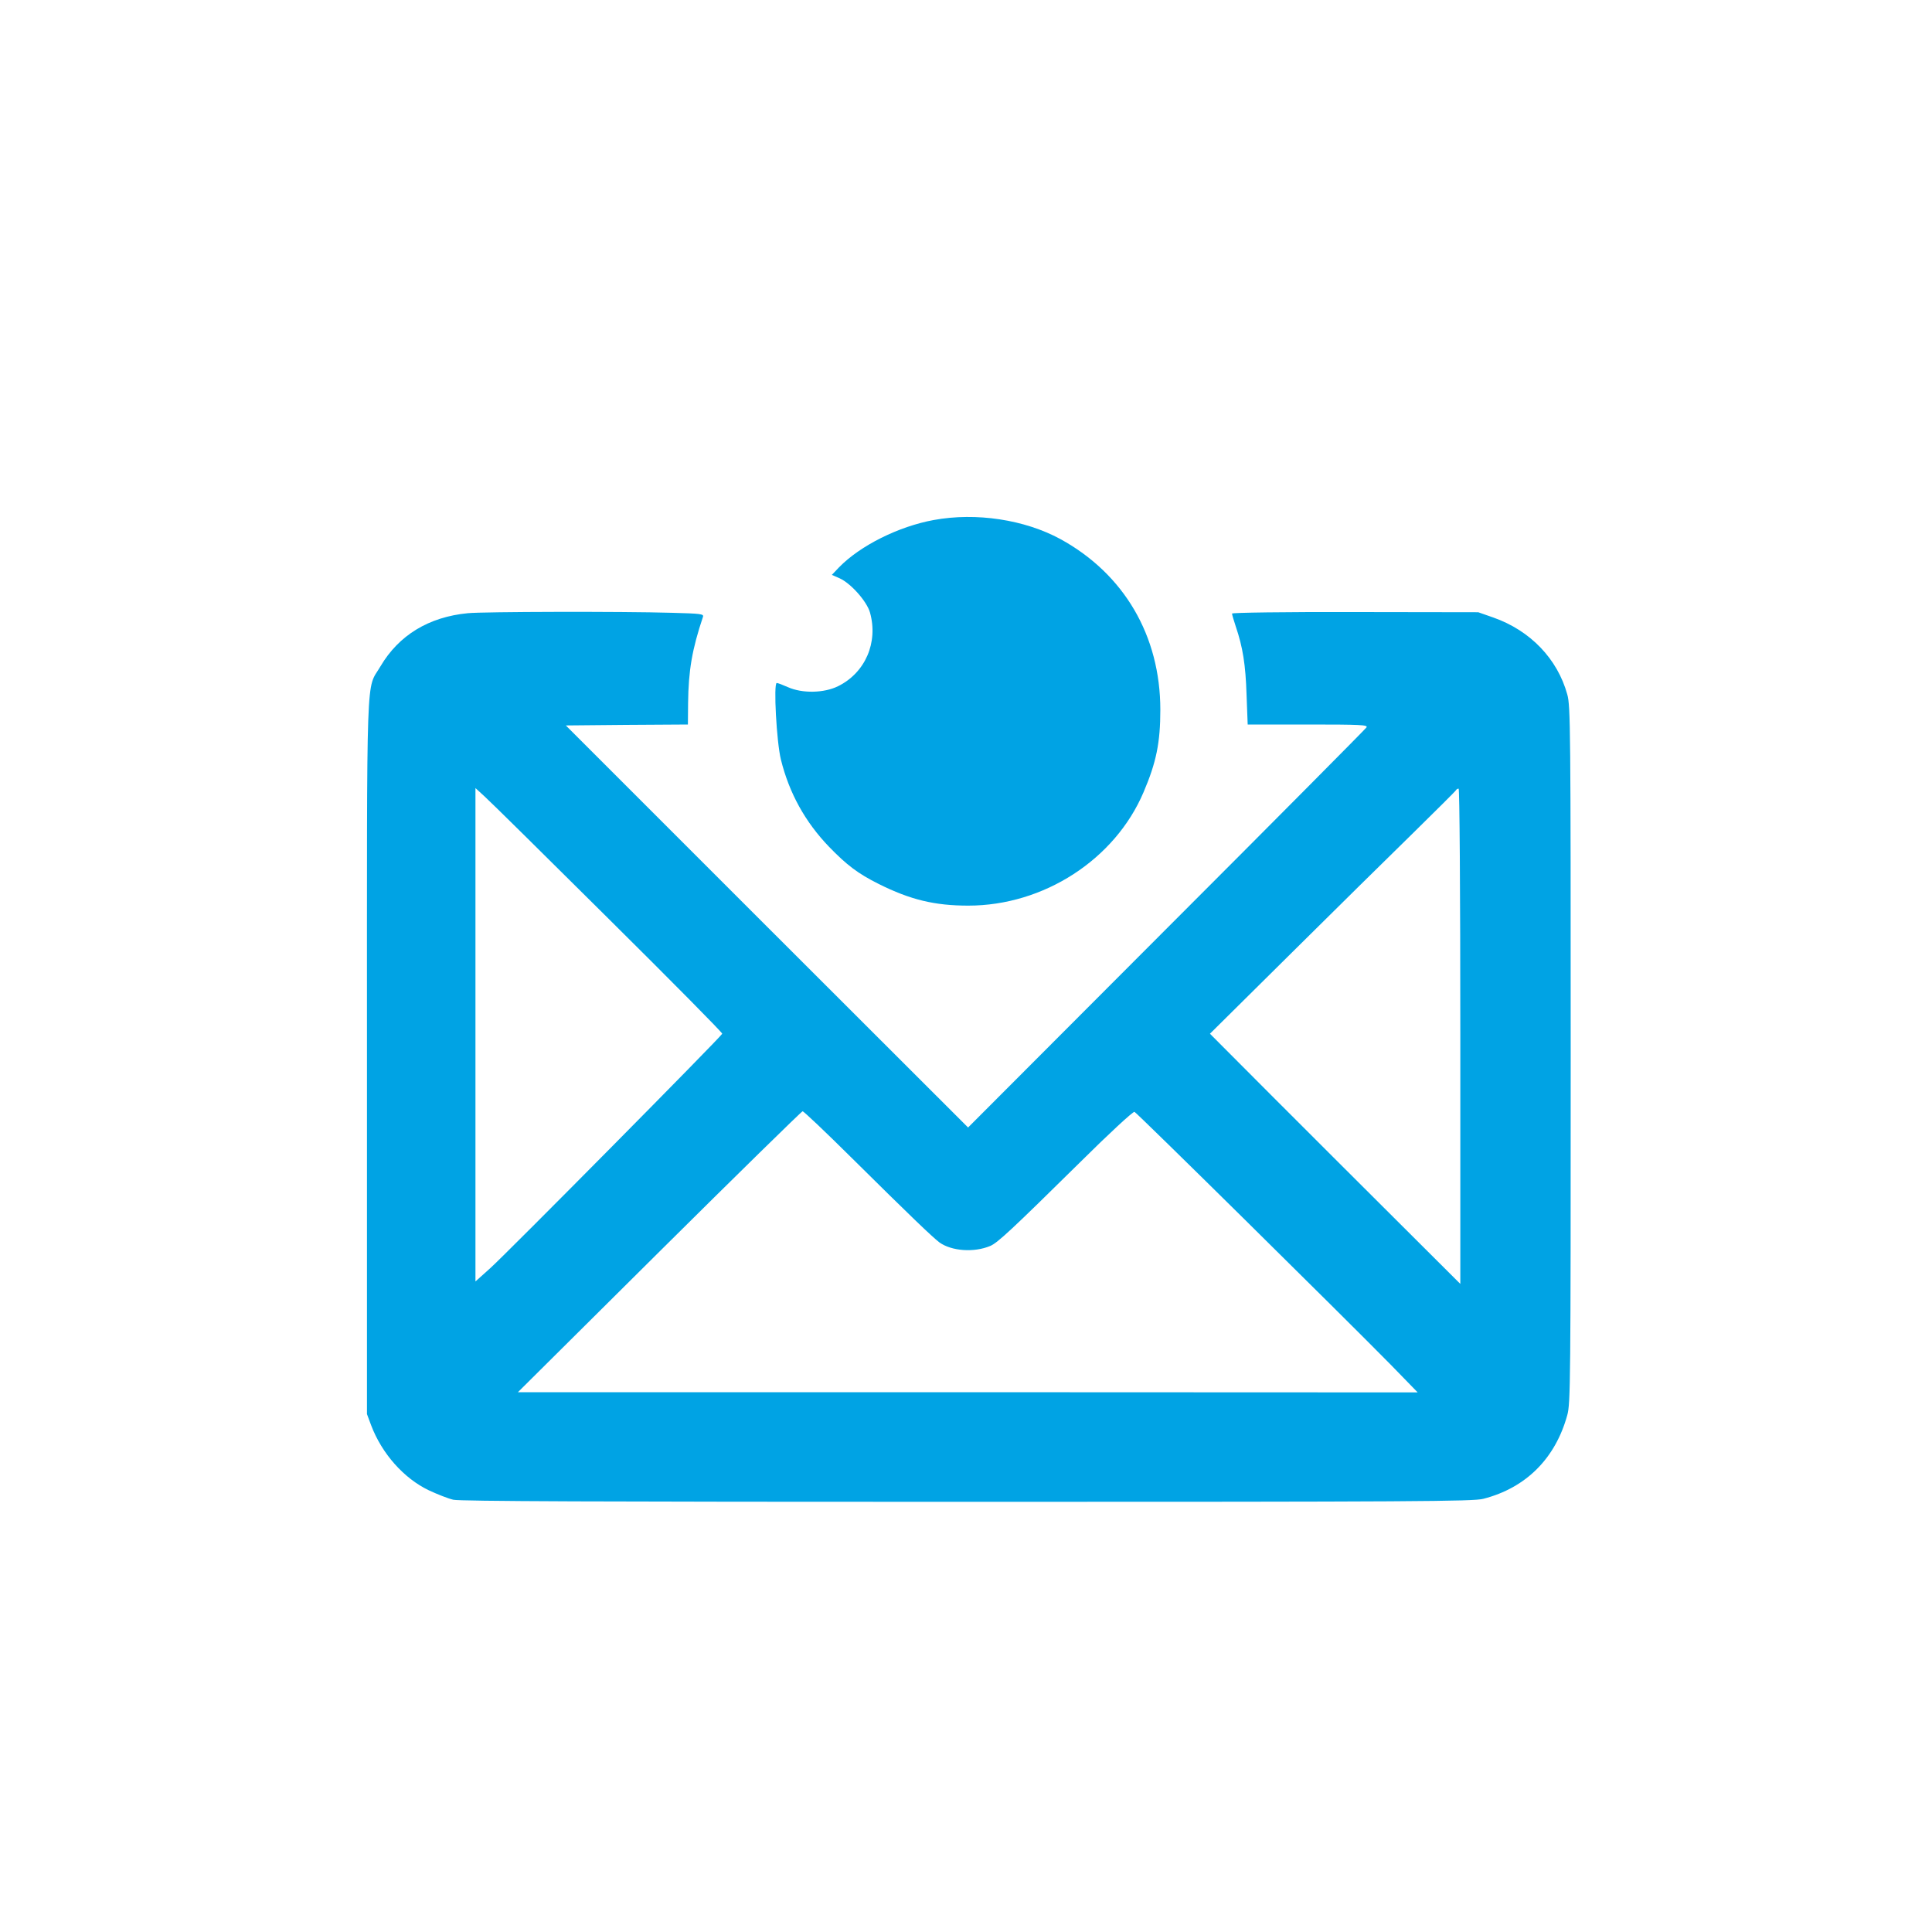
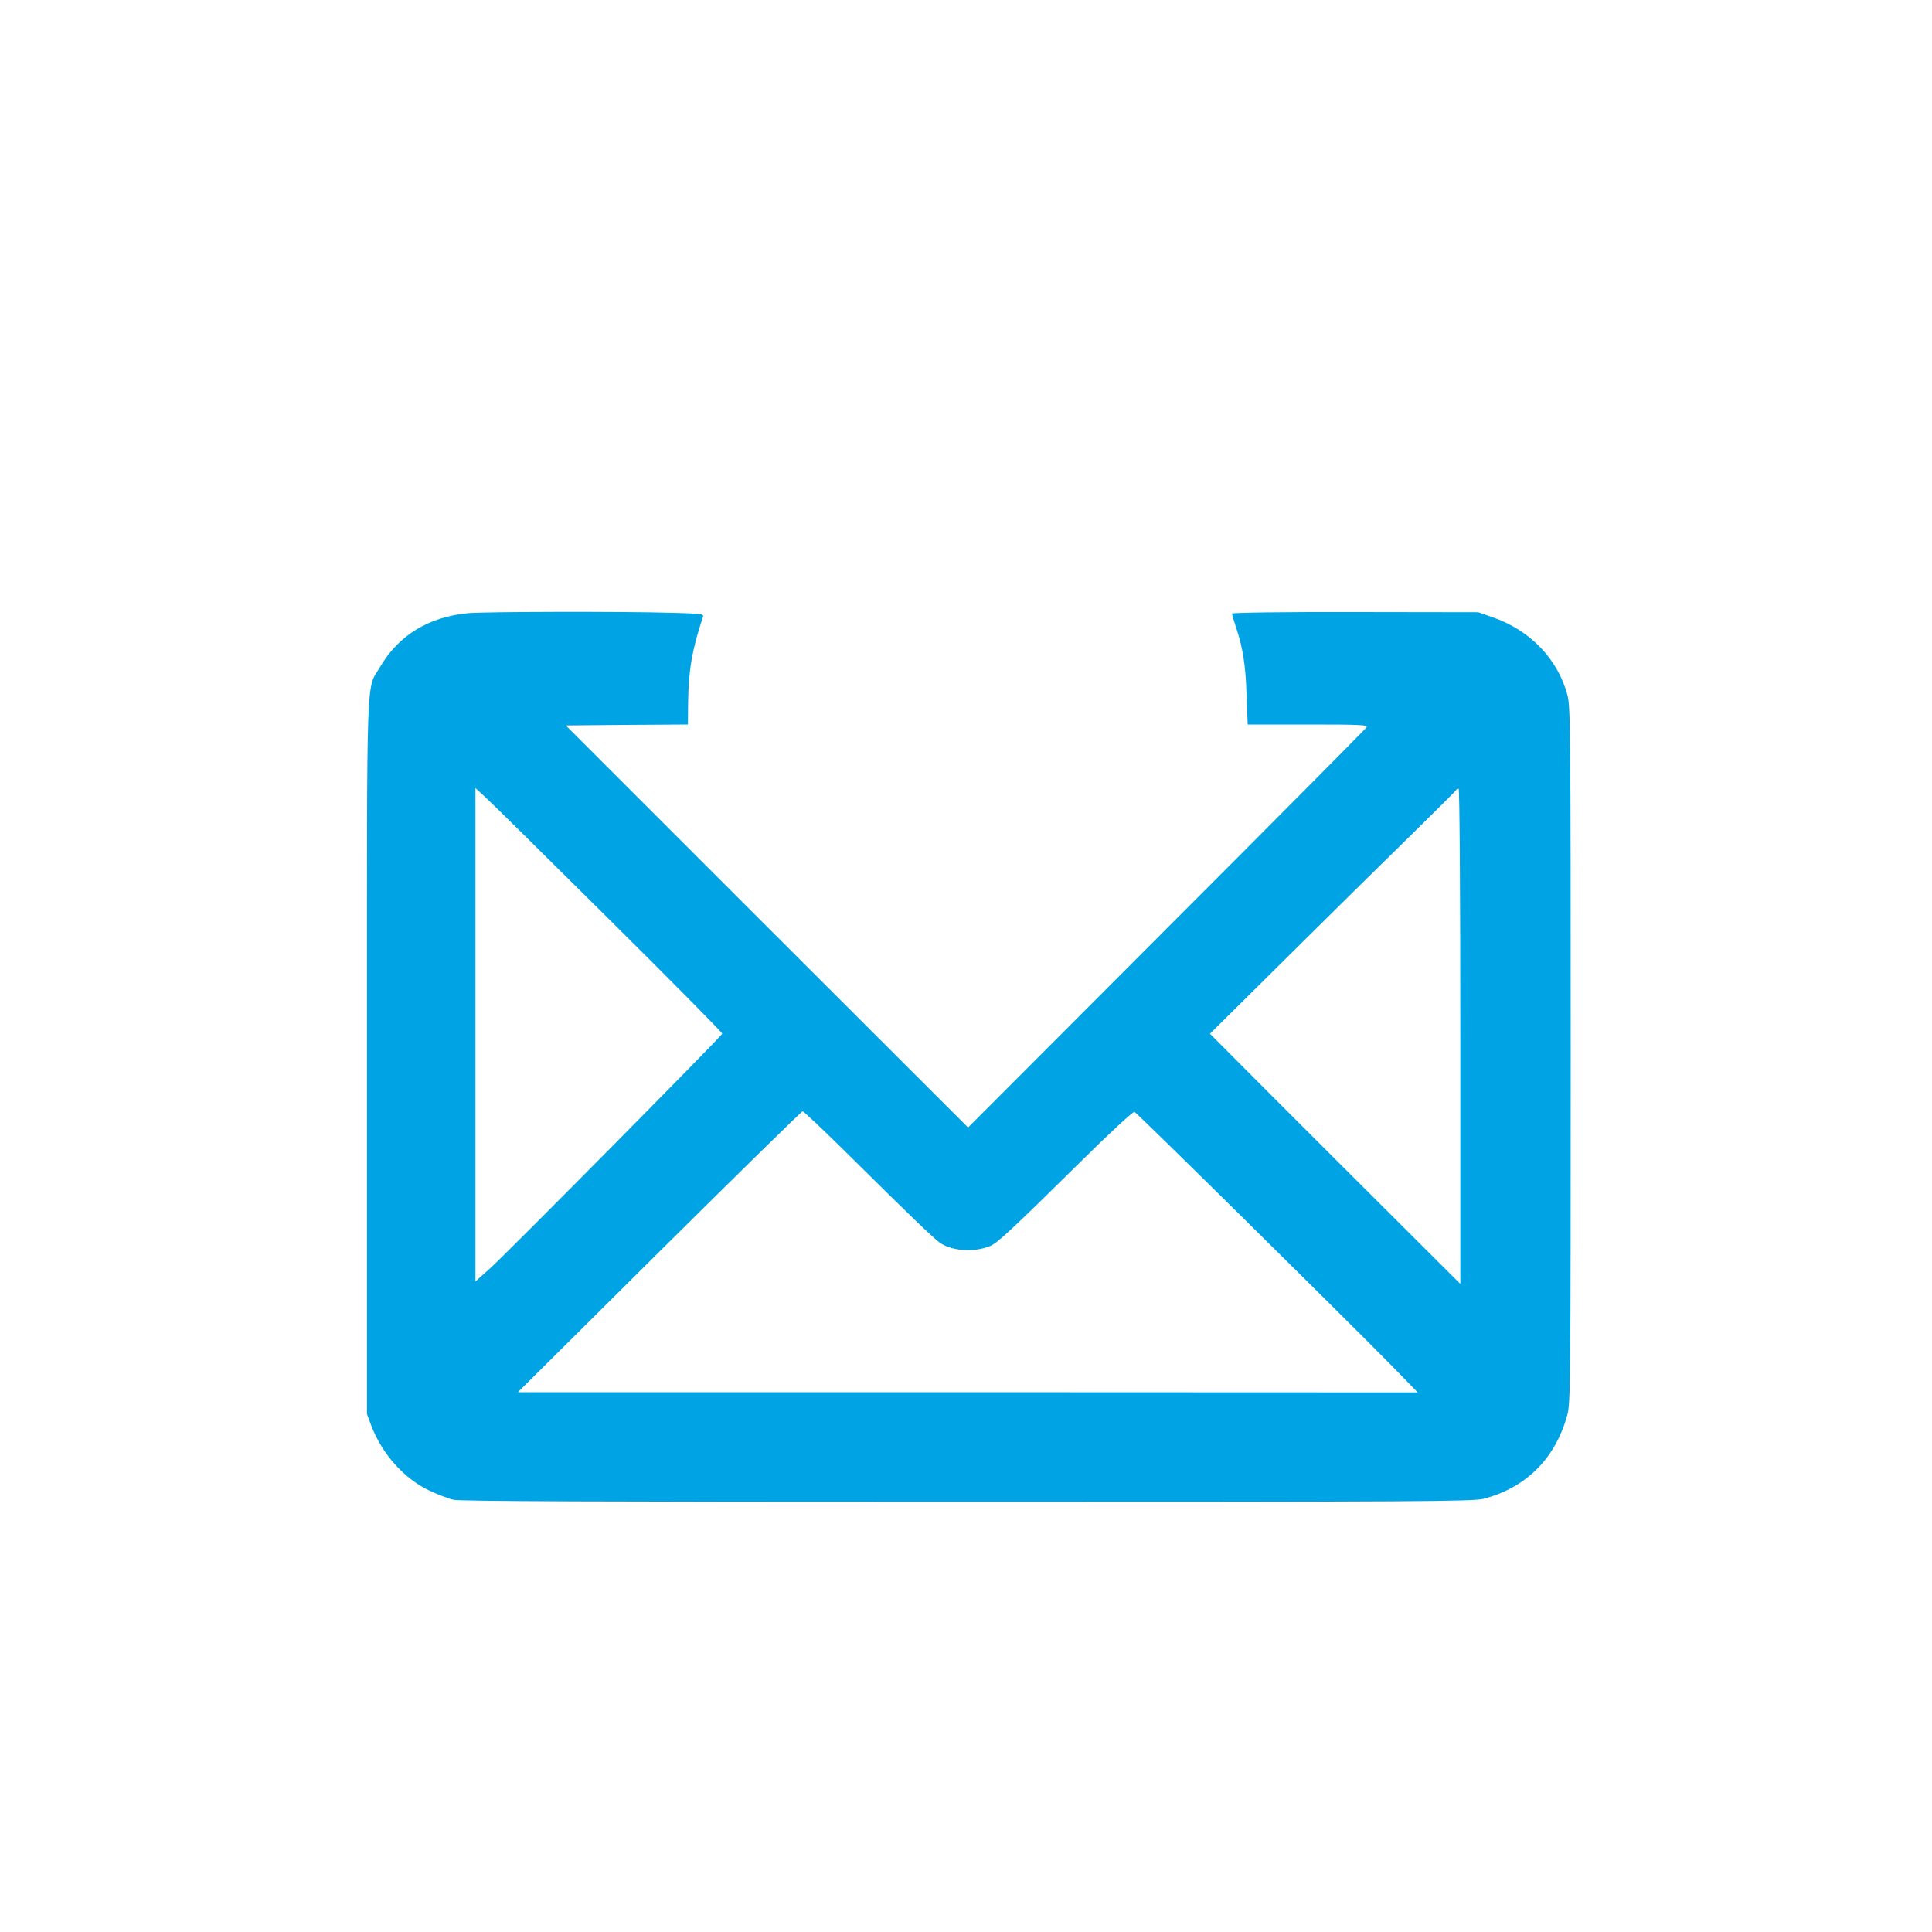
<svg xmlns="http://www.w3.org/2000/svg" version="1.0" width="1024pt" height="1024pt" viewBox="0 0 1024 1024" preserveAspectRatio="xMidYMid meet">
  <g transform="translate(0,1024) scale(0.1,-0.1)" fill="#00a3e4" stroke="none">
-     <path d="M4950 7484 c-187 -34 -391 -136 -503 -251 l-38 -40 41 -18 c60 -27 144 -122 161 -181 45 -159 -25 -320 -169 -391 -75 -37 -190 -39 -266 -5 -27 12 -53 22 -59 22 -18 0 -1 -314 22 -406 44 -178 129 -331 255 -462 94 -97 153 -142 263 -197 168 -84 297 -115 475 -115 400 0 777 244 929 601 68 159 89 264 89 437 0 392 -192 720 -530 905 -190 103 -446 142 -670 101z" />
    <path d="M2480 6990 c-208 -20 -366 -117 -463 -281 -78 -134 -72 52 -72 -2069 l0 -1895 22 -59 c57 -151 174 -282 306 -345 45 -21 103 -44 130 -50 35 -8 761 -11 2724 -11 2375 0 2683 2 2735 16 226 58 382 214 445 444 17 61 18 171 18 1910 0 1732 -1 1849 -18 1909 -52 189 -196 339 -392 408 l-80 28 -652 1 c-373 1 -653 -3 -653 -8 0 -5 9 -36 20 -69 37 -109 52 -202 57 -361 l6 -158 319 0 c281 0 318 -2 311 -15 -5 -8 -482 -489 -1061 -1068 l-1051 -1053 -1066 1065 -1066 1066 323 3 324 2 1 113 c2 173 21 285 79 458 5 15 -13 17 -163 21 -270 8 -1001 6 -1083 -2z m743 -1617 c335 -332 607 -607 605 -612 -5 -15 -1145 -1167 -1230 -1243 l-78 -70 0 1307 0 1308 48 -44 c26 -23 321 -314 655 -646z m4517 -625 l0 -1313 -341 340 c-188 187 -486 485 -664 663 l-322 323 426 422 c234 232 527 521 651 642 123 121 226 223 228 228 2 4 8 7 13 7 5 0 9 -524 9 -1312z m-3230 -641 c320 -317 429 -421 469 -452 64 -46 183 -55 269 -19 39 16 115 87 480 447 149 148 278 267 285 264 12 -4 1098 -1076 1357 -1339 l144 -148 -2384 1 -2385 0 750 745 c412 409 754 744 759 744 6 0 121 -109 256 -243z" />
  </g>
</svg>